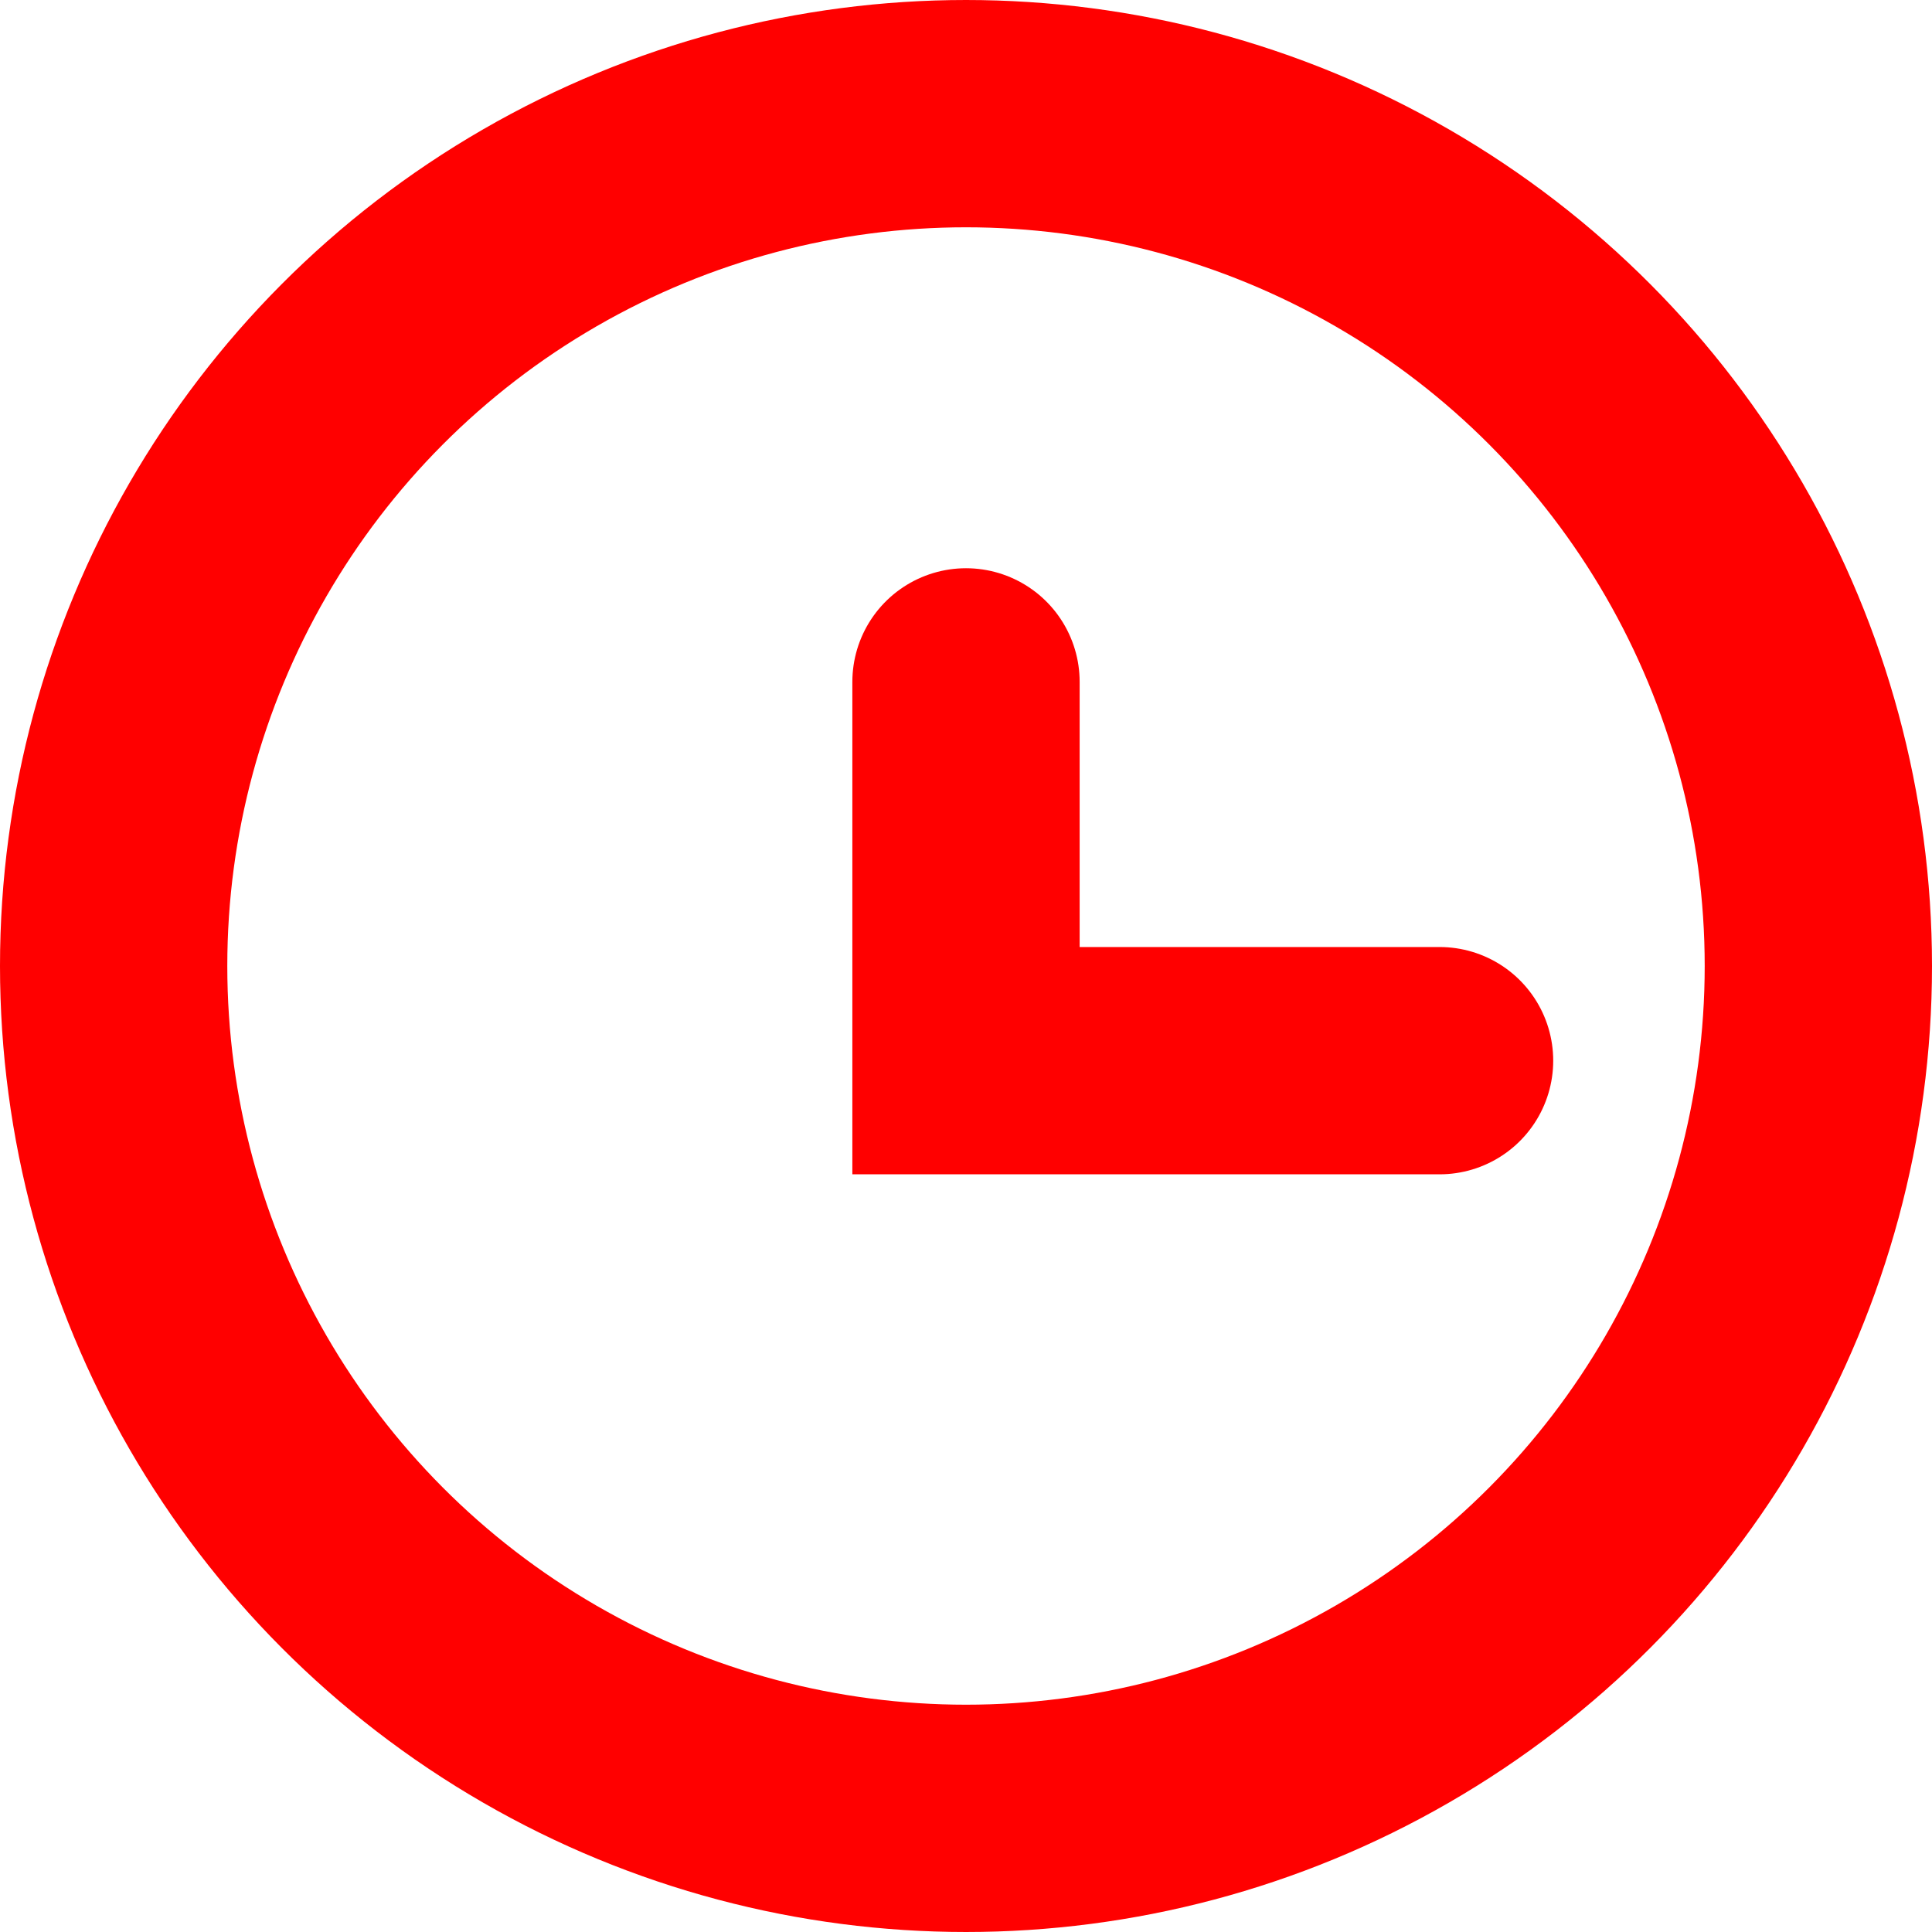
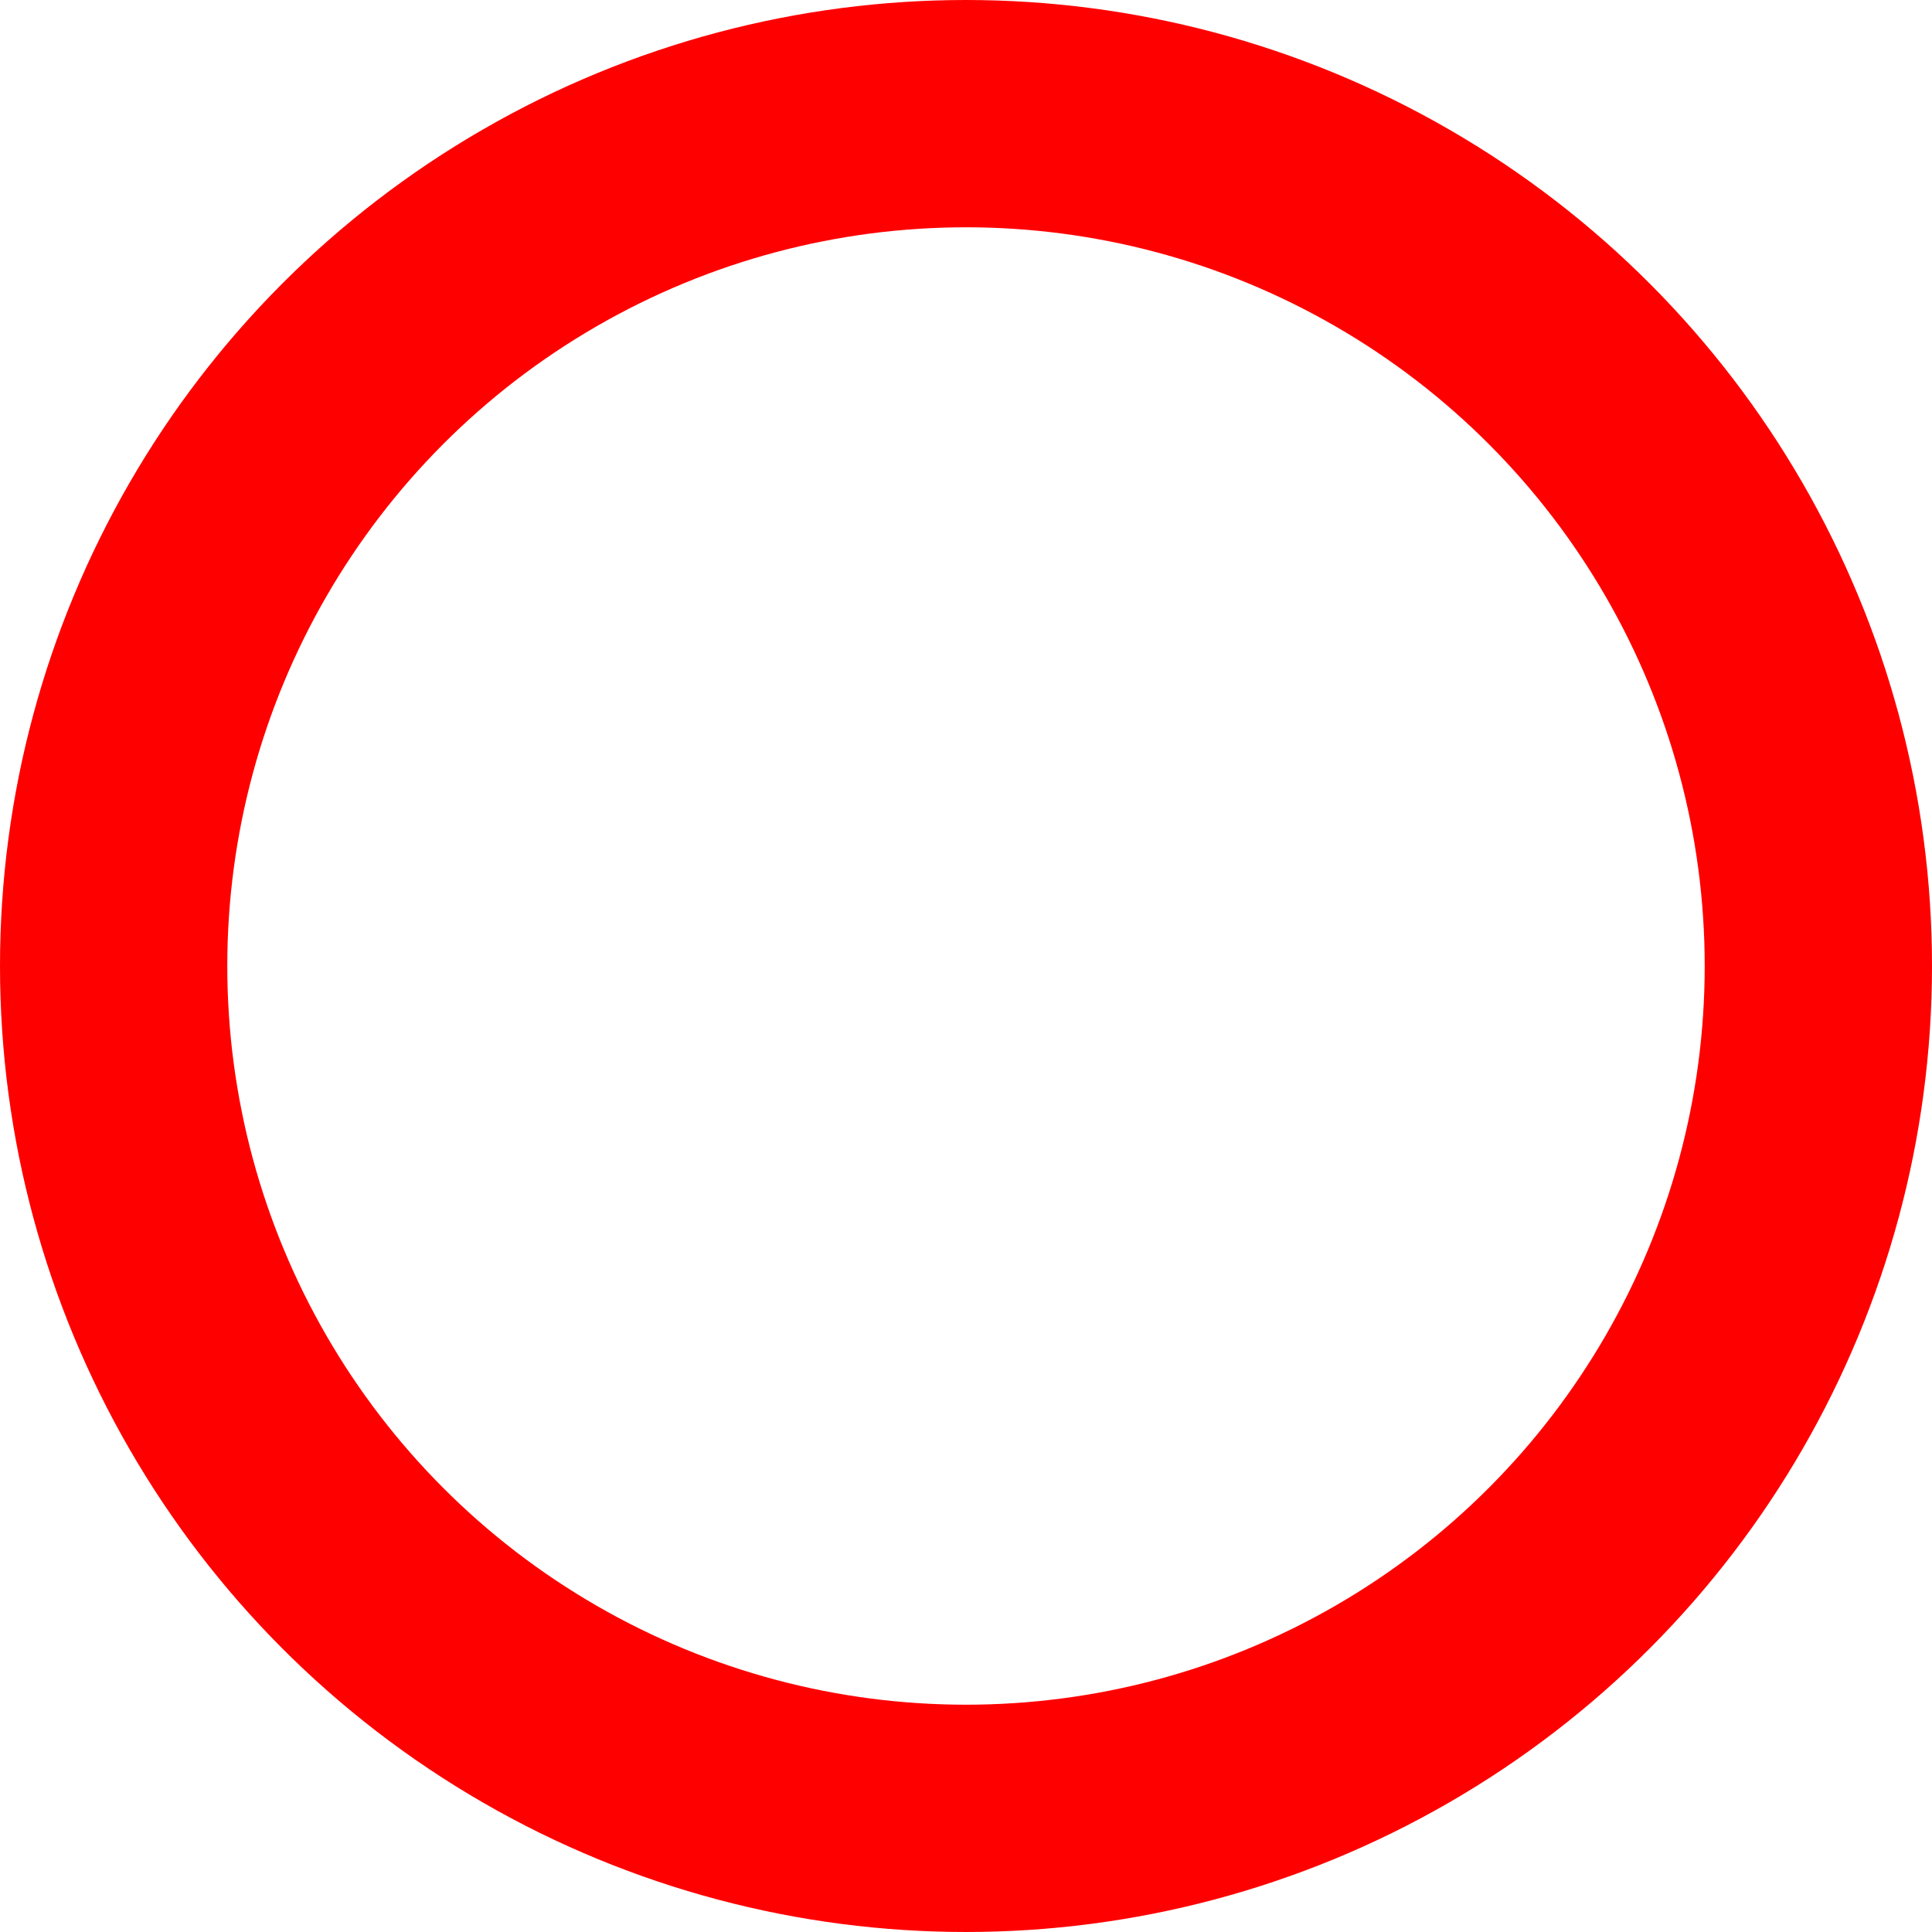
<svg xmlns="http://www.w3.org/2000/svg" width="17" height="17" viewBox="0 0 17 17" fill="none">
  <circle cx="8.5" cy="8.5" r="7.5" stroke="#FF0000" stroke-width="2" />
-   <path d="M8.5 6V9.333H12.667" stroke="#FF0000" stroke-width="2" stroke-linecap="round" />
</svg>